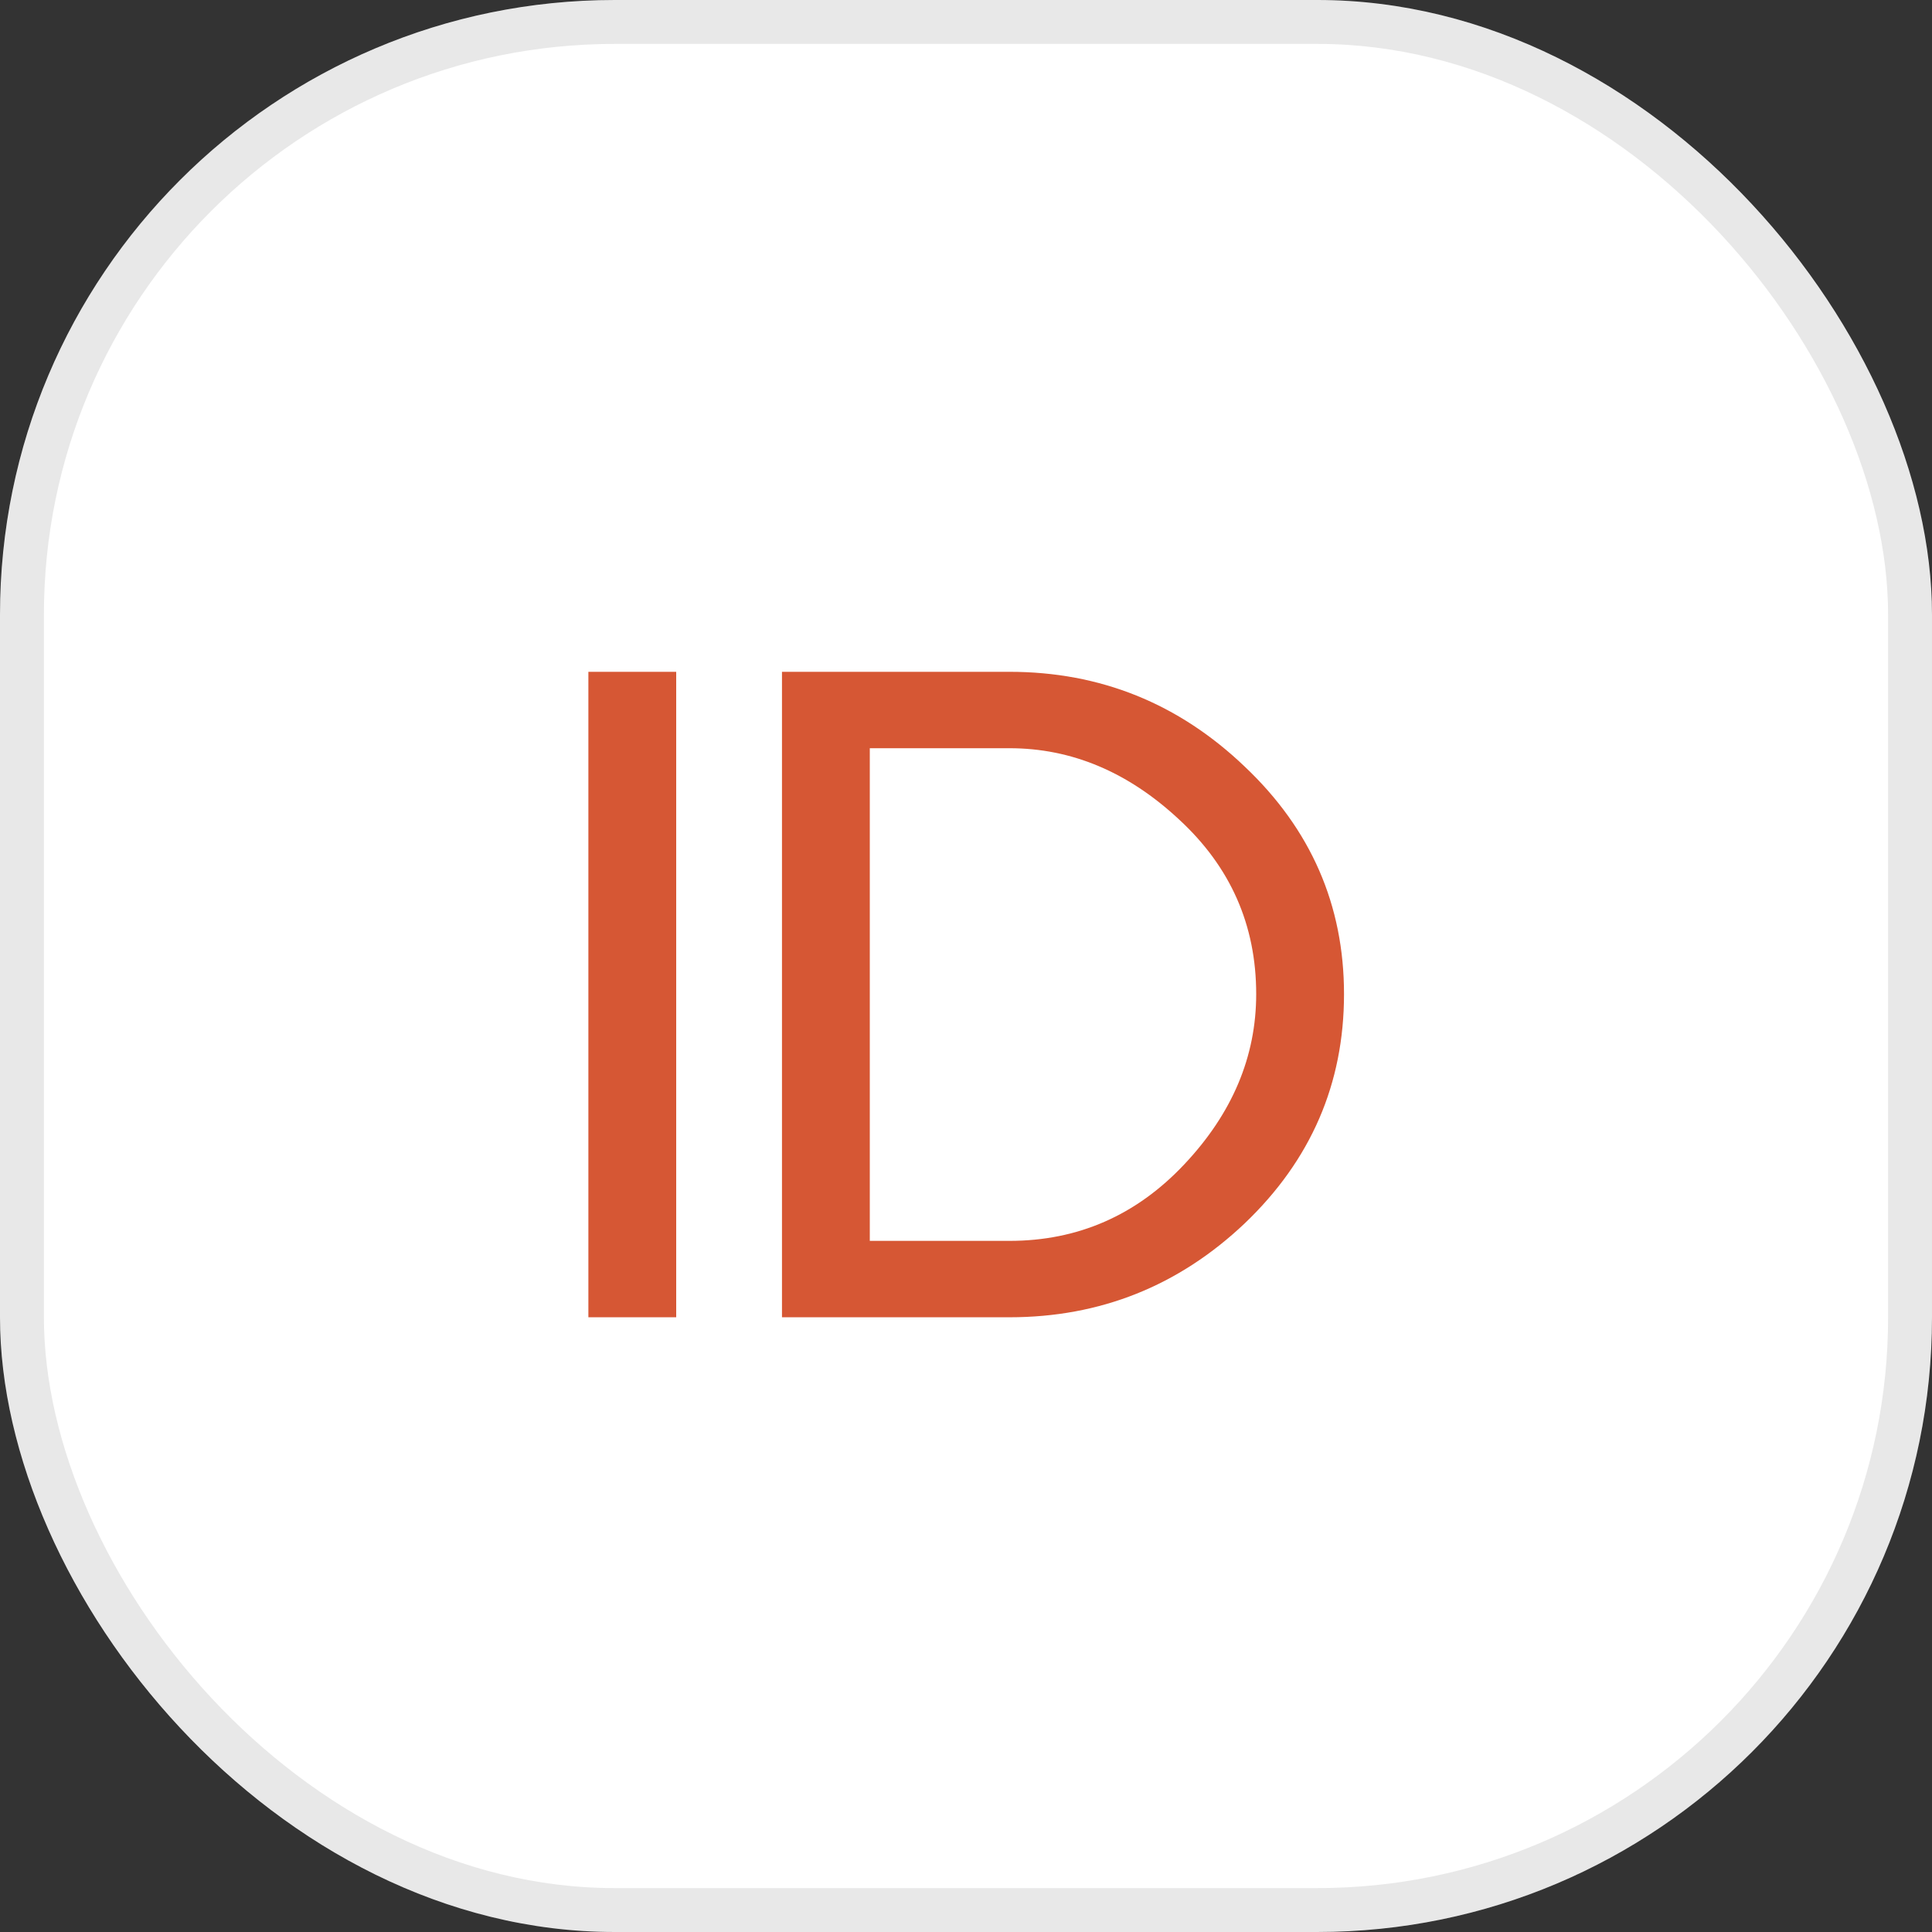
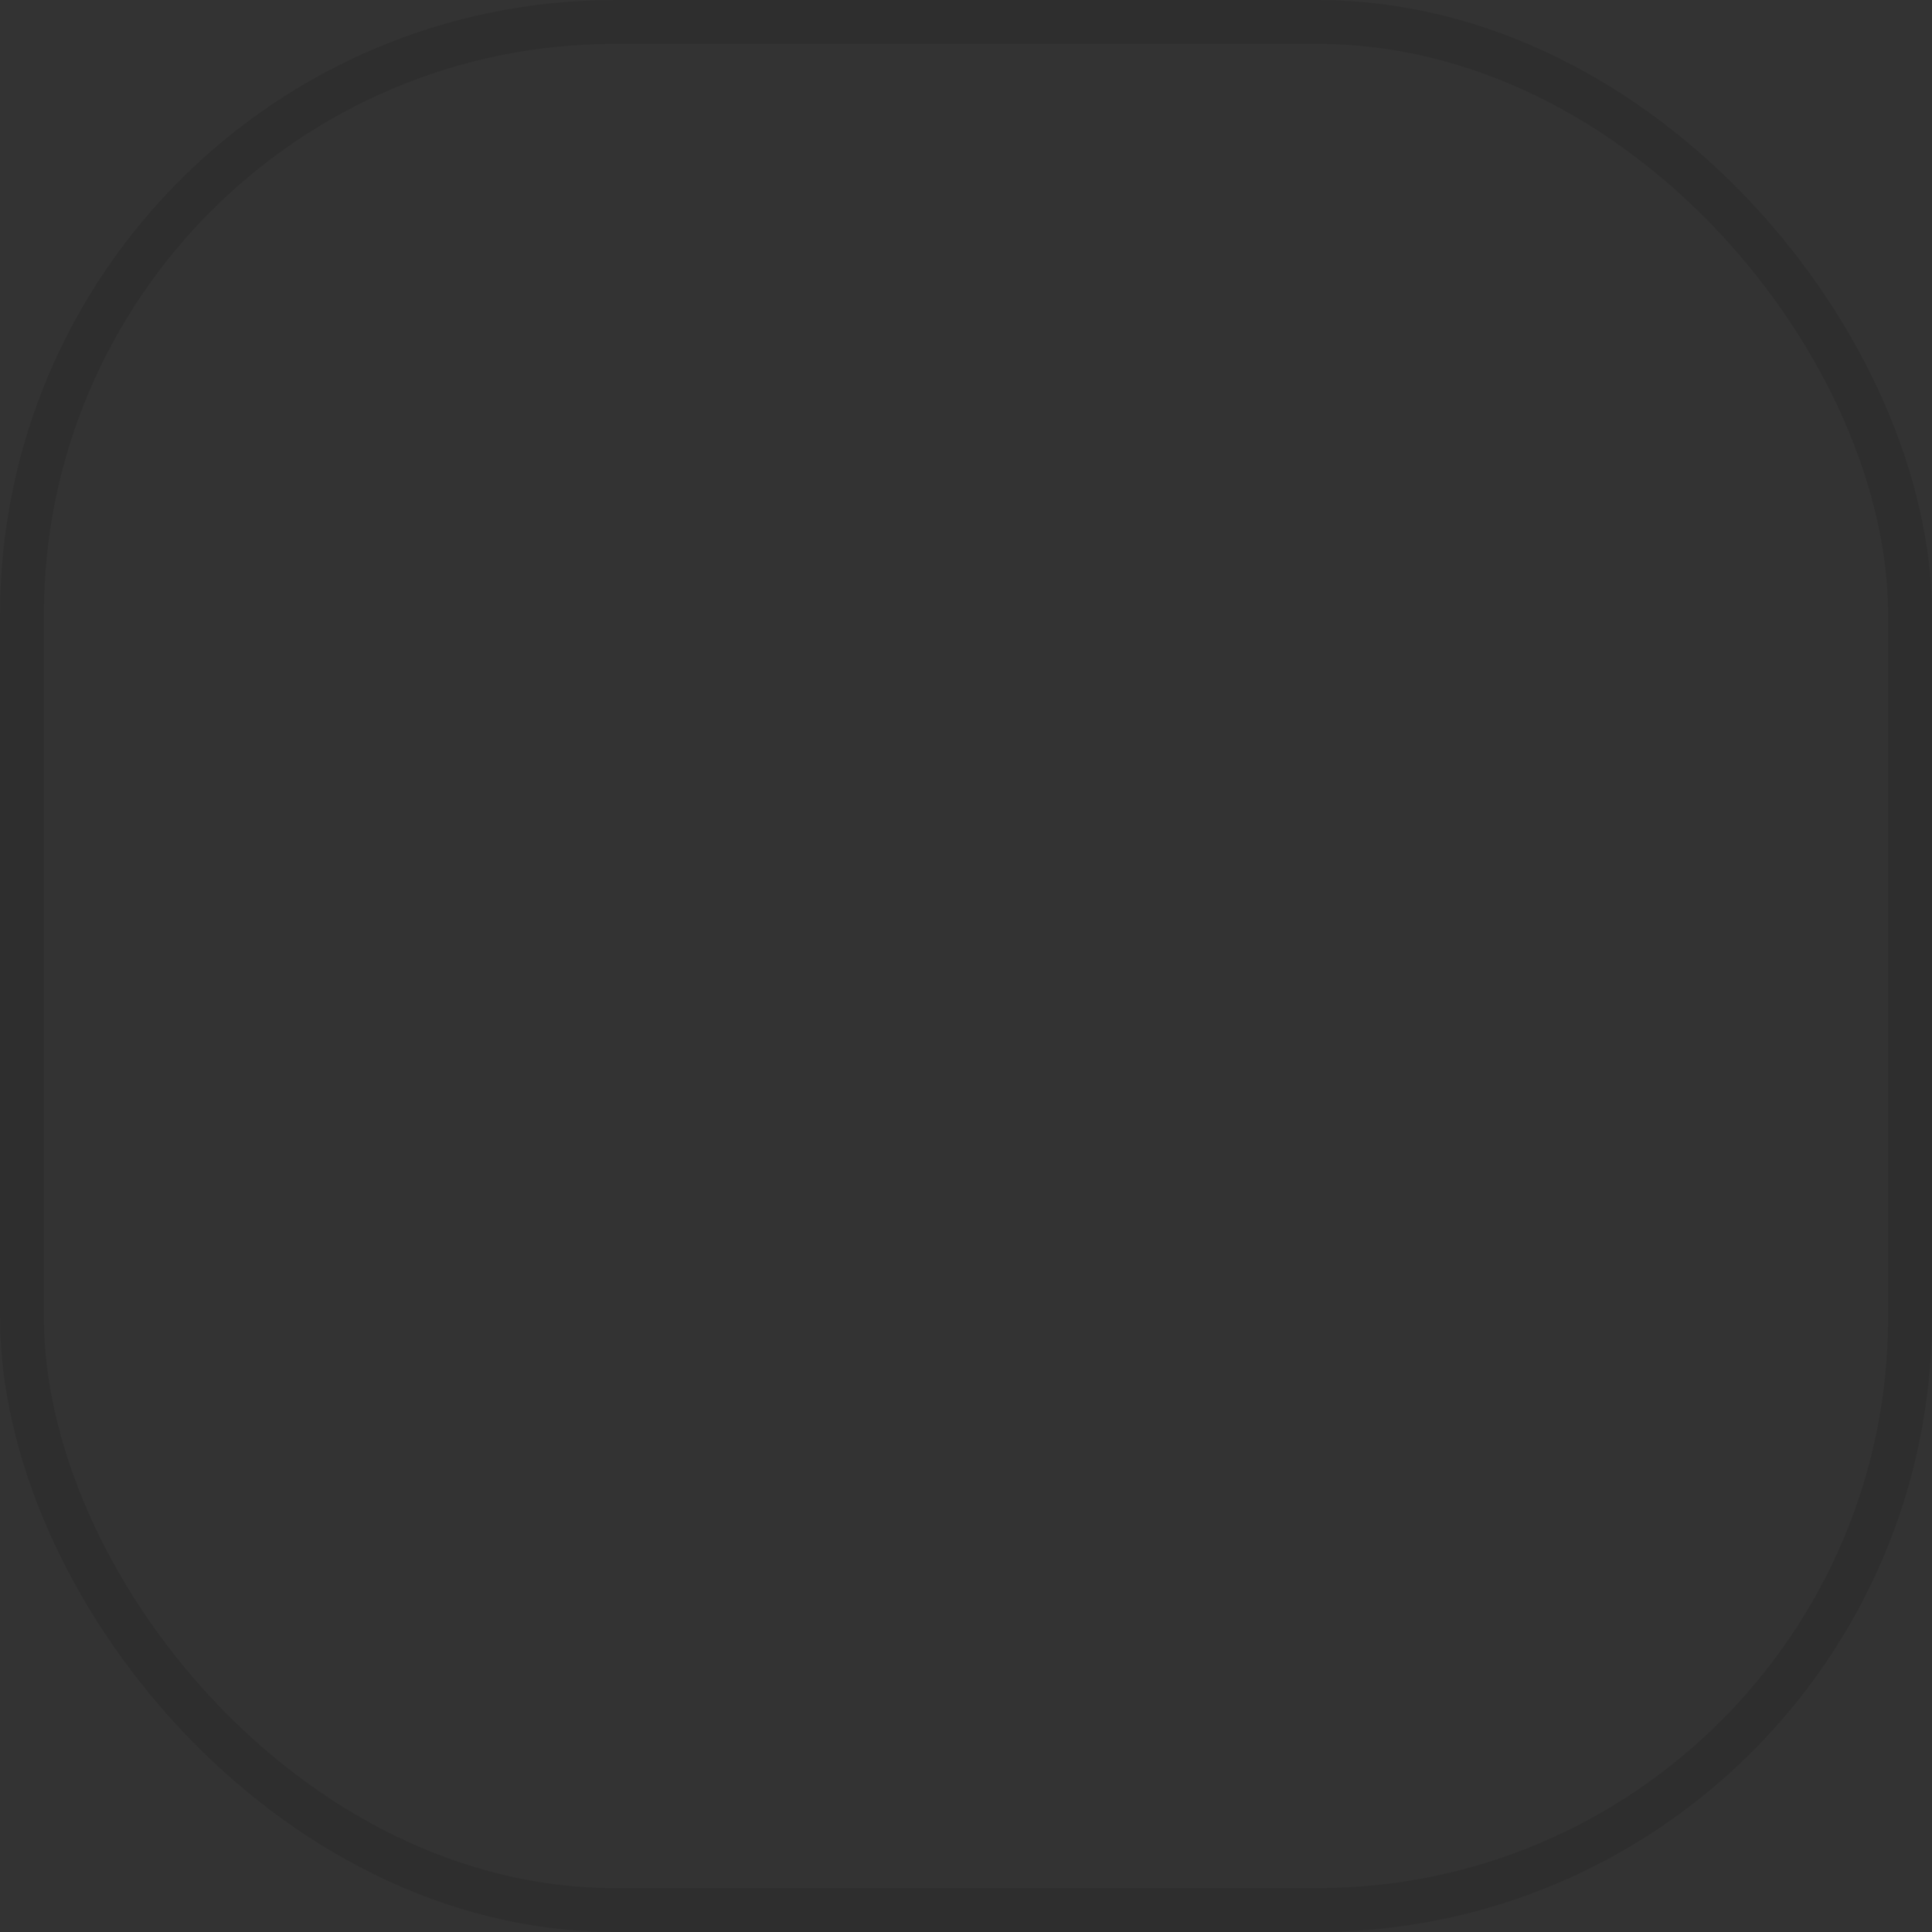
<svg xmlns="http://www.w3.org/2000/svg" width="44" height="44" viewBox="0 0 44 44" fill="none">
  <rect x="0" y="0" width="44" height="44" fill="#333333" stroke="none" />
-   <rect width="44" height="44" rx="14" fill="white" />
  <rect x="0.5" y="0.5" width="43" height="43" rx="13.5" stroke="black" stroke-opacity="0.09" />
-   <path d="M15.4 15.3V30H13.4V15.3H15.4ZM22.989 30H17.809V15.3H22.989C25.056 15.3 26.843 16.02 28.349 17.46C29.856 18.887 30.609 20.613 30.609 22.64C30.609 24.68 29.856 26.42 28.349 27.86C26.843 29.287 25.056 30 22.989 30ZM19.809 28.26H22.989C24.549 28.26 25.876 27.68 26.969 26.52C28.063 25.36 28.609 24.067 28.609 22.64C28.609 21.067 28.023 19.74 26.849 18.66C25.689 17.58 24.403 17.04 22.989 17.04H19.809V28.26Z" fill="#D65734" />
</svg>